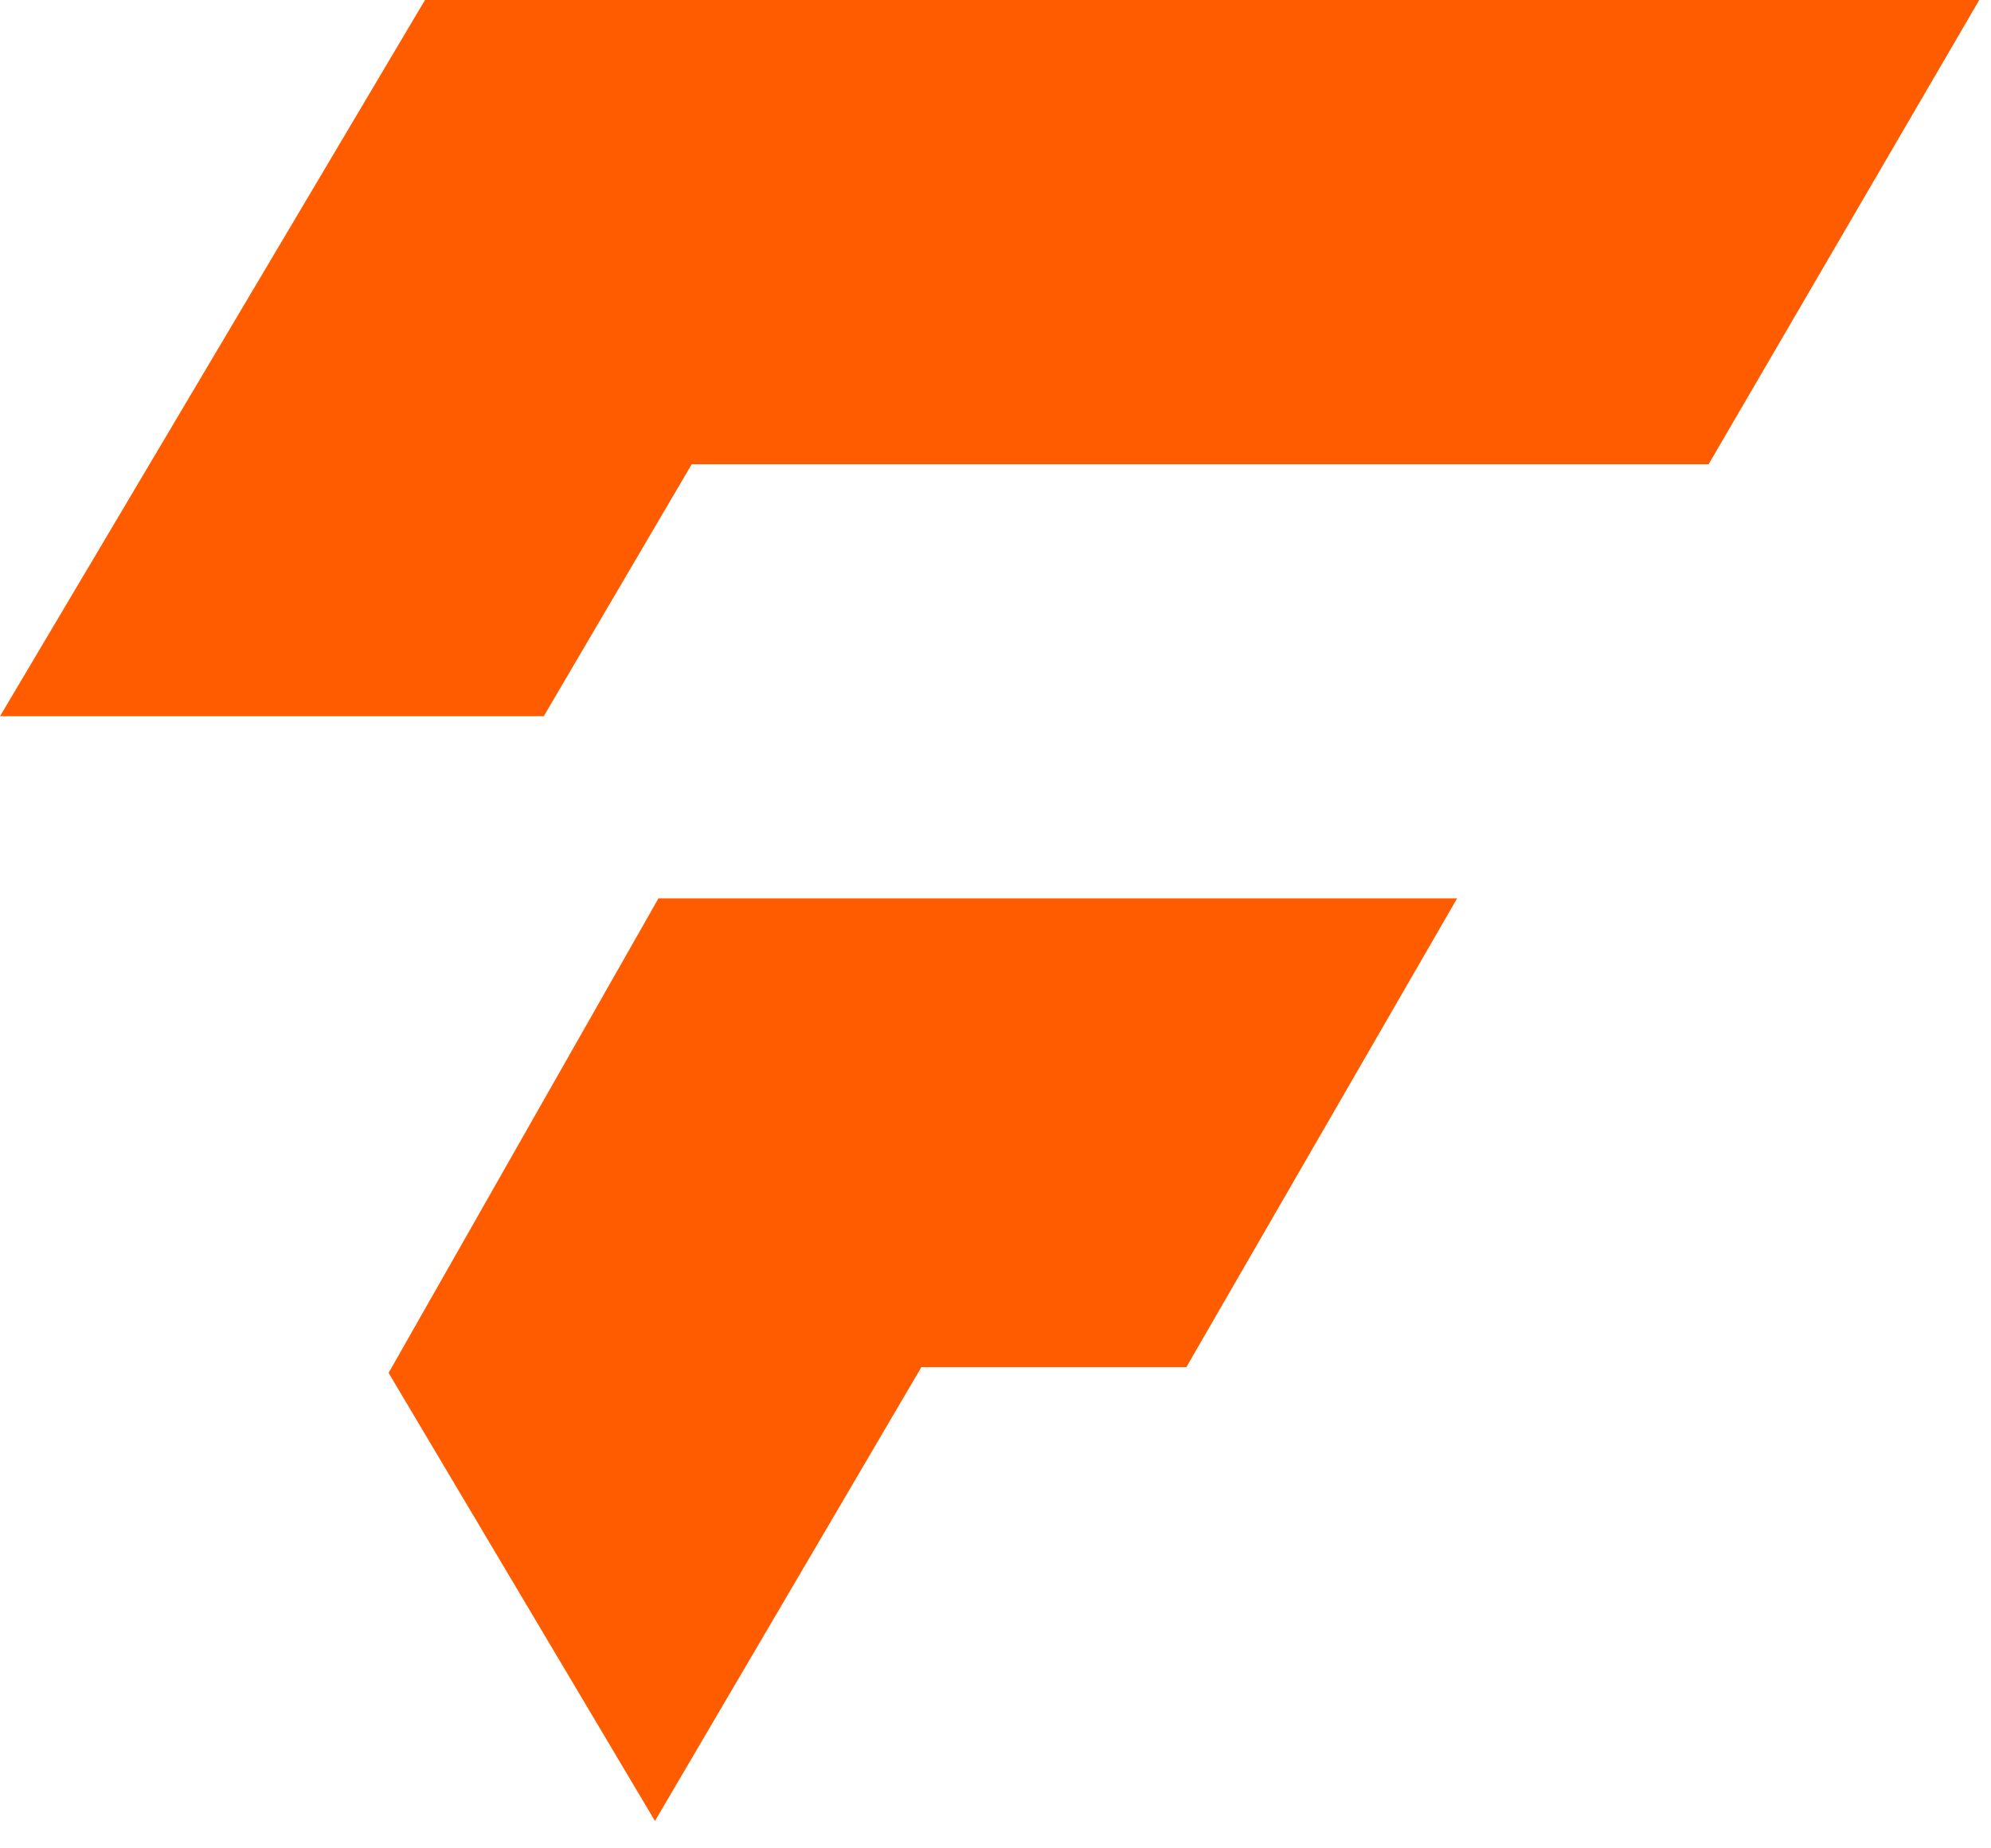
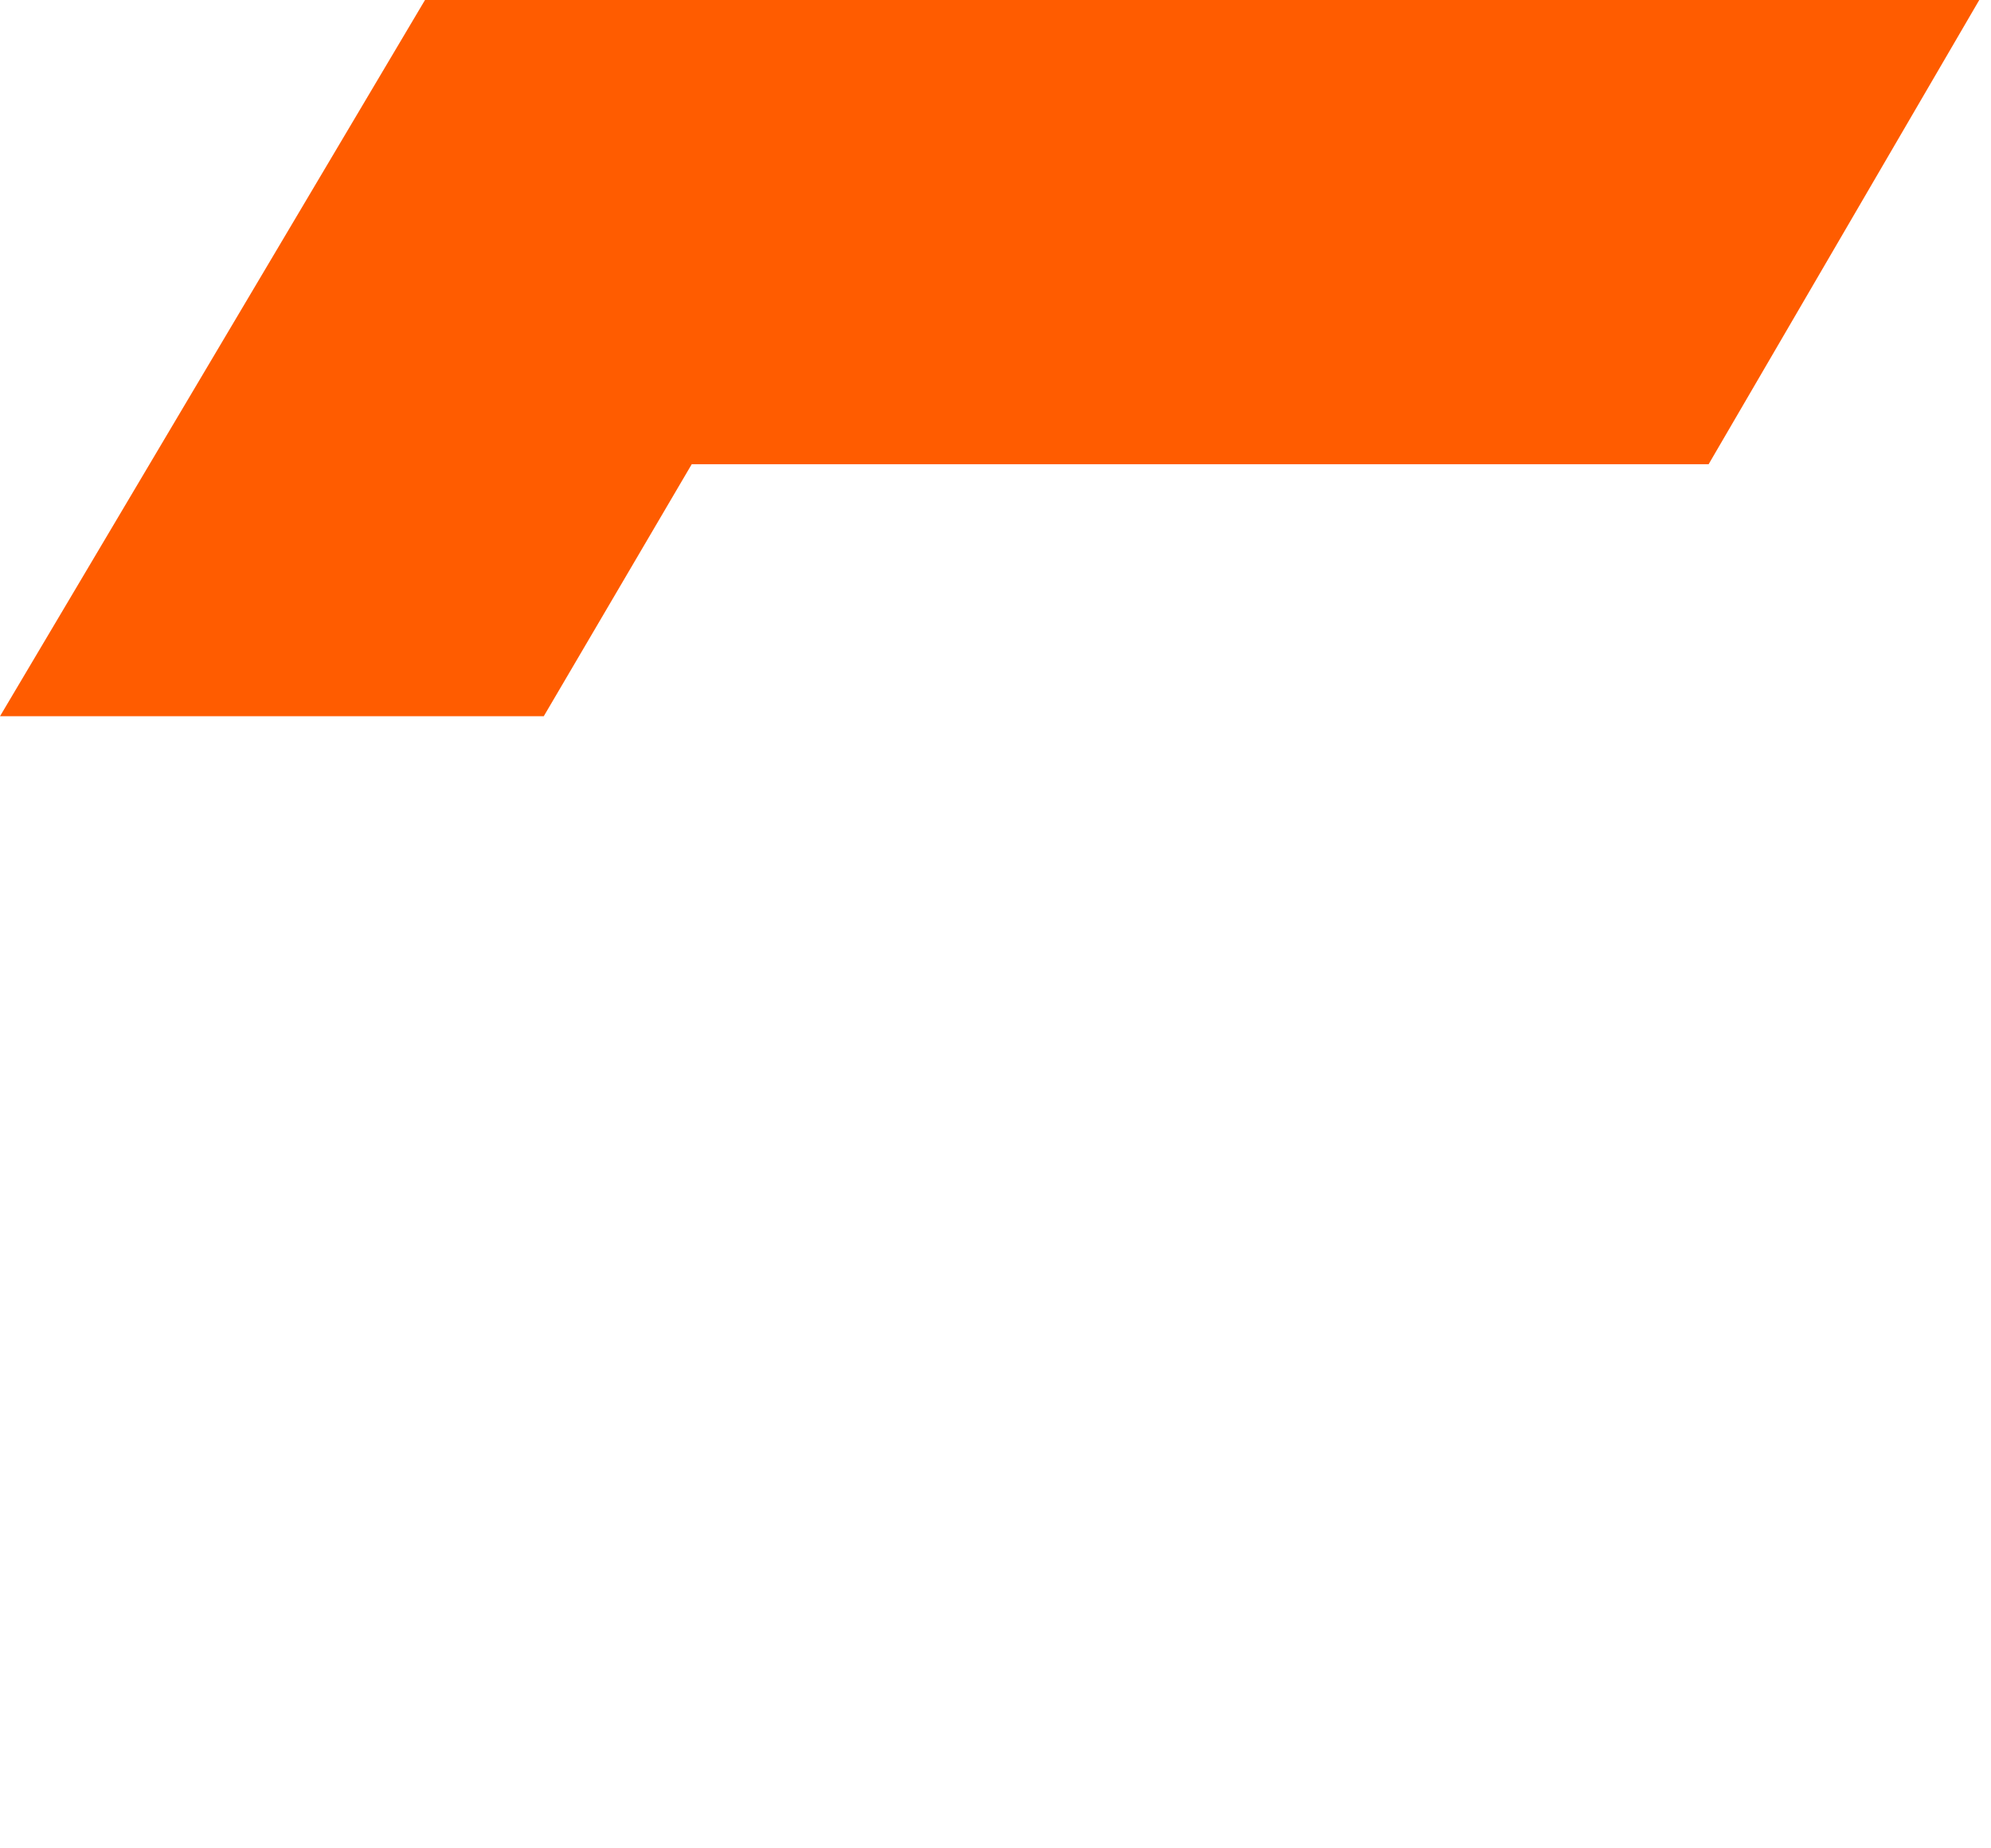
<svg xmlns="http://www.w3.org/2000/svg" width="28" height="26" viewBox="0 0 28 26" fill="none">
  <path d="M0 10.075L5.977 0H27.835L24.029 6.53L9.728 6.53L7.647 10.075L0 10.075Z" fill="#FF5C00" />
-   <path d="M9.26 12.637L5.465 19.312L9.211 25.615L12.958 19.231H16.684L20.492 12.637H9.26Z" fill="#FF5C00" />
</svg>